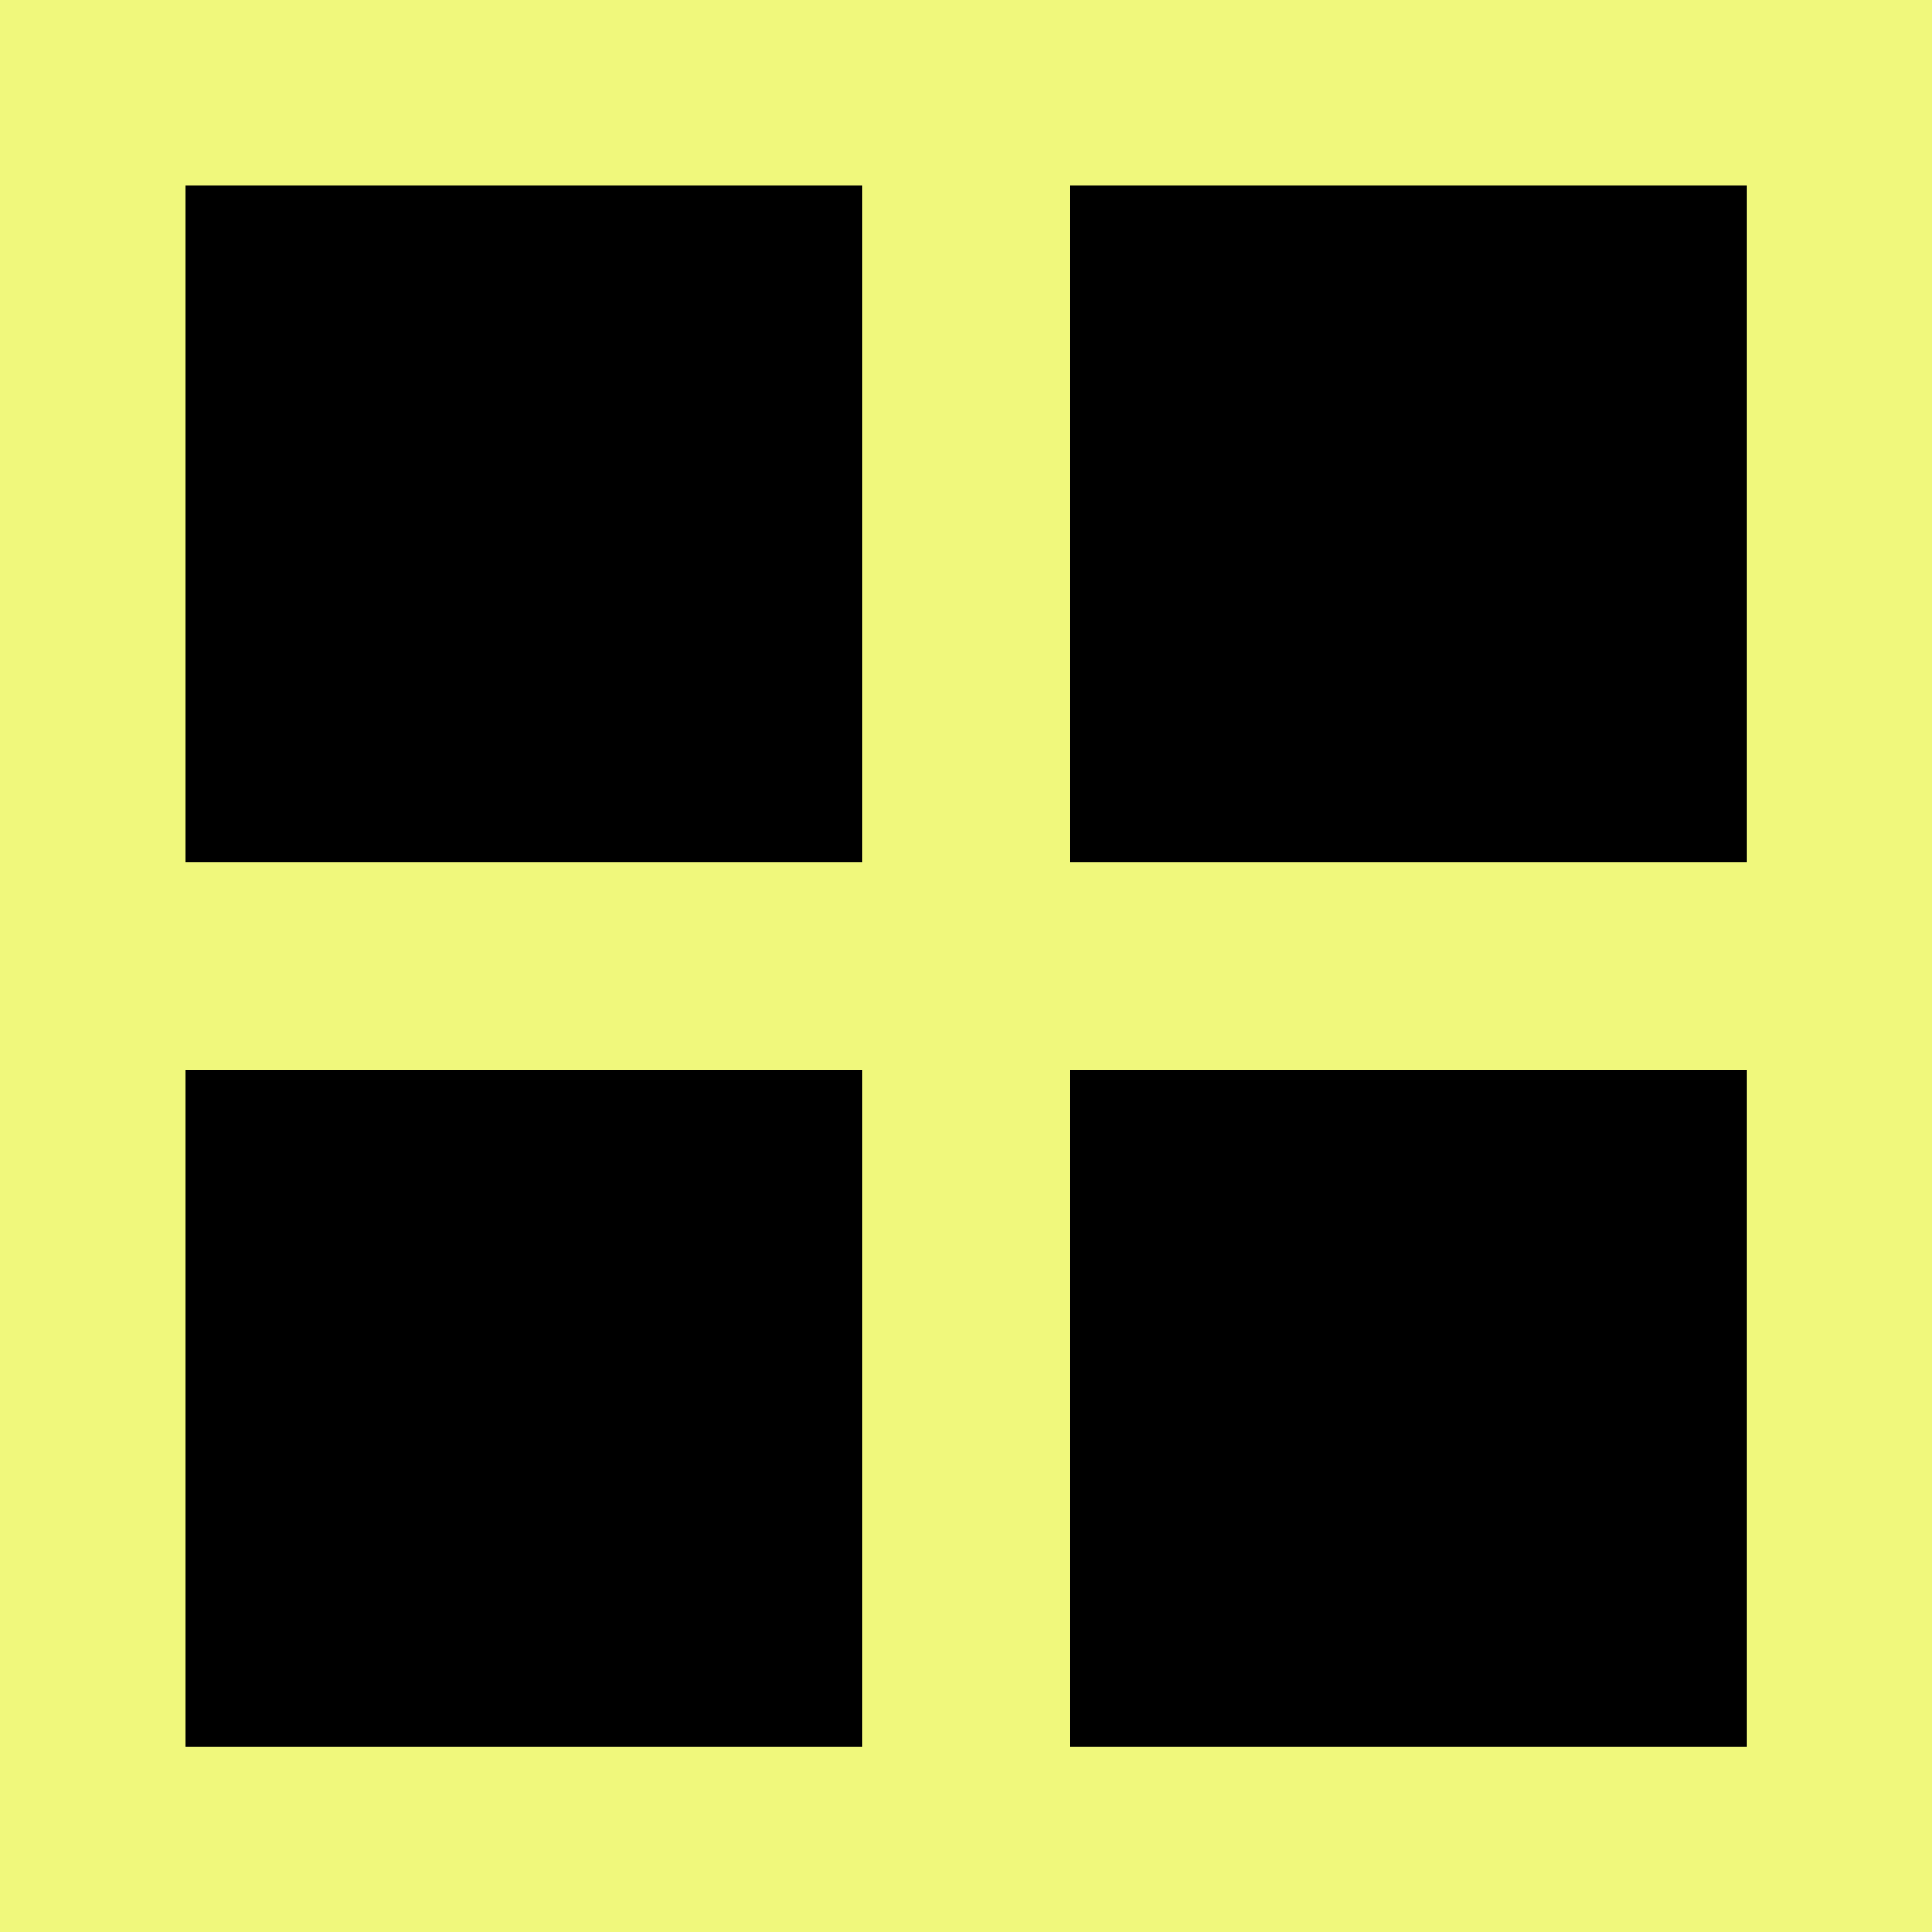
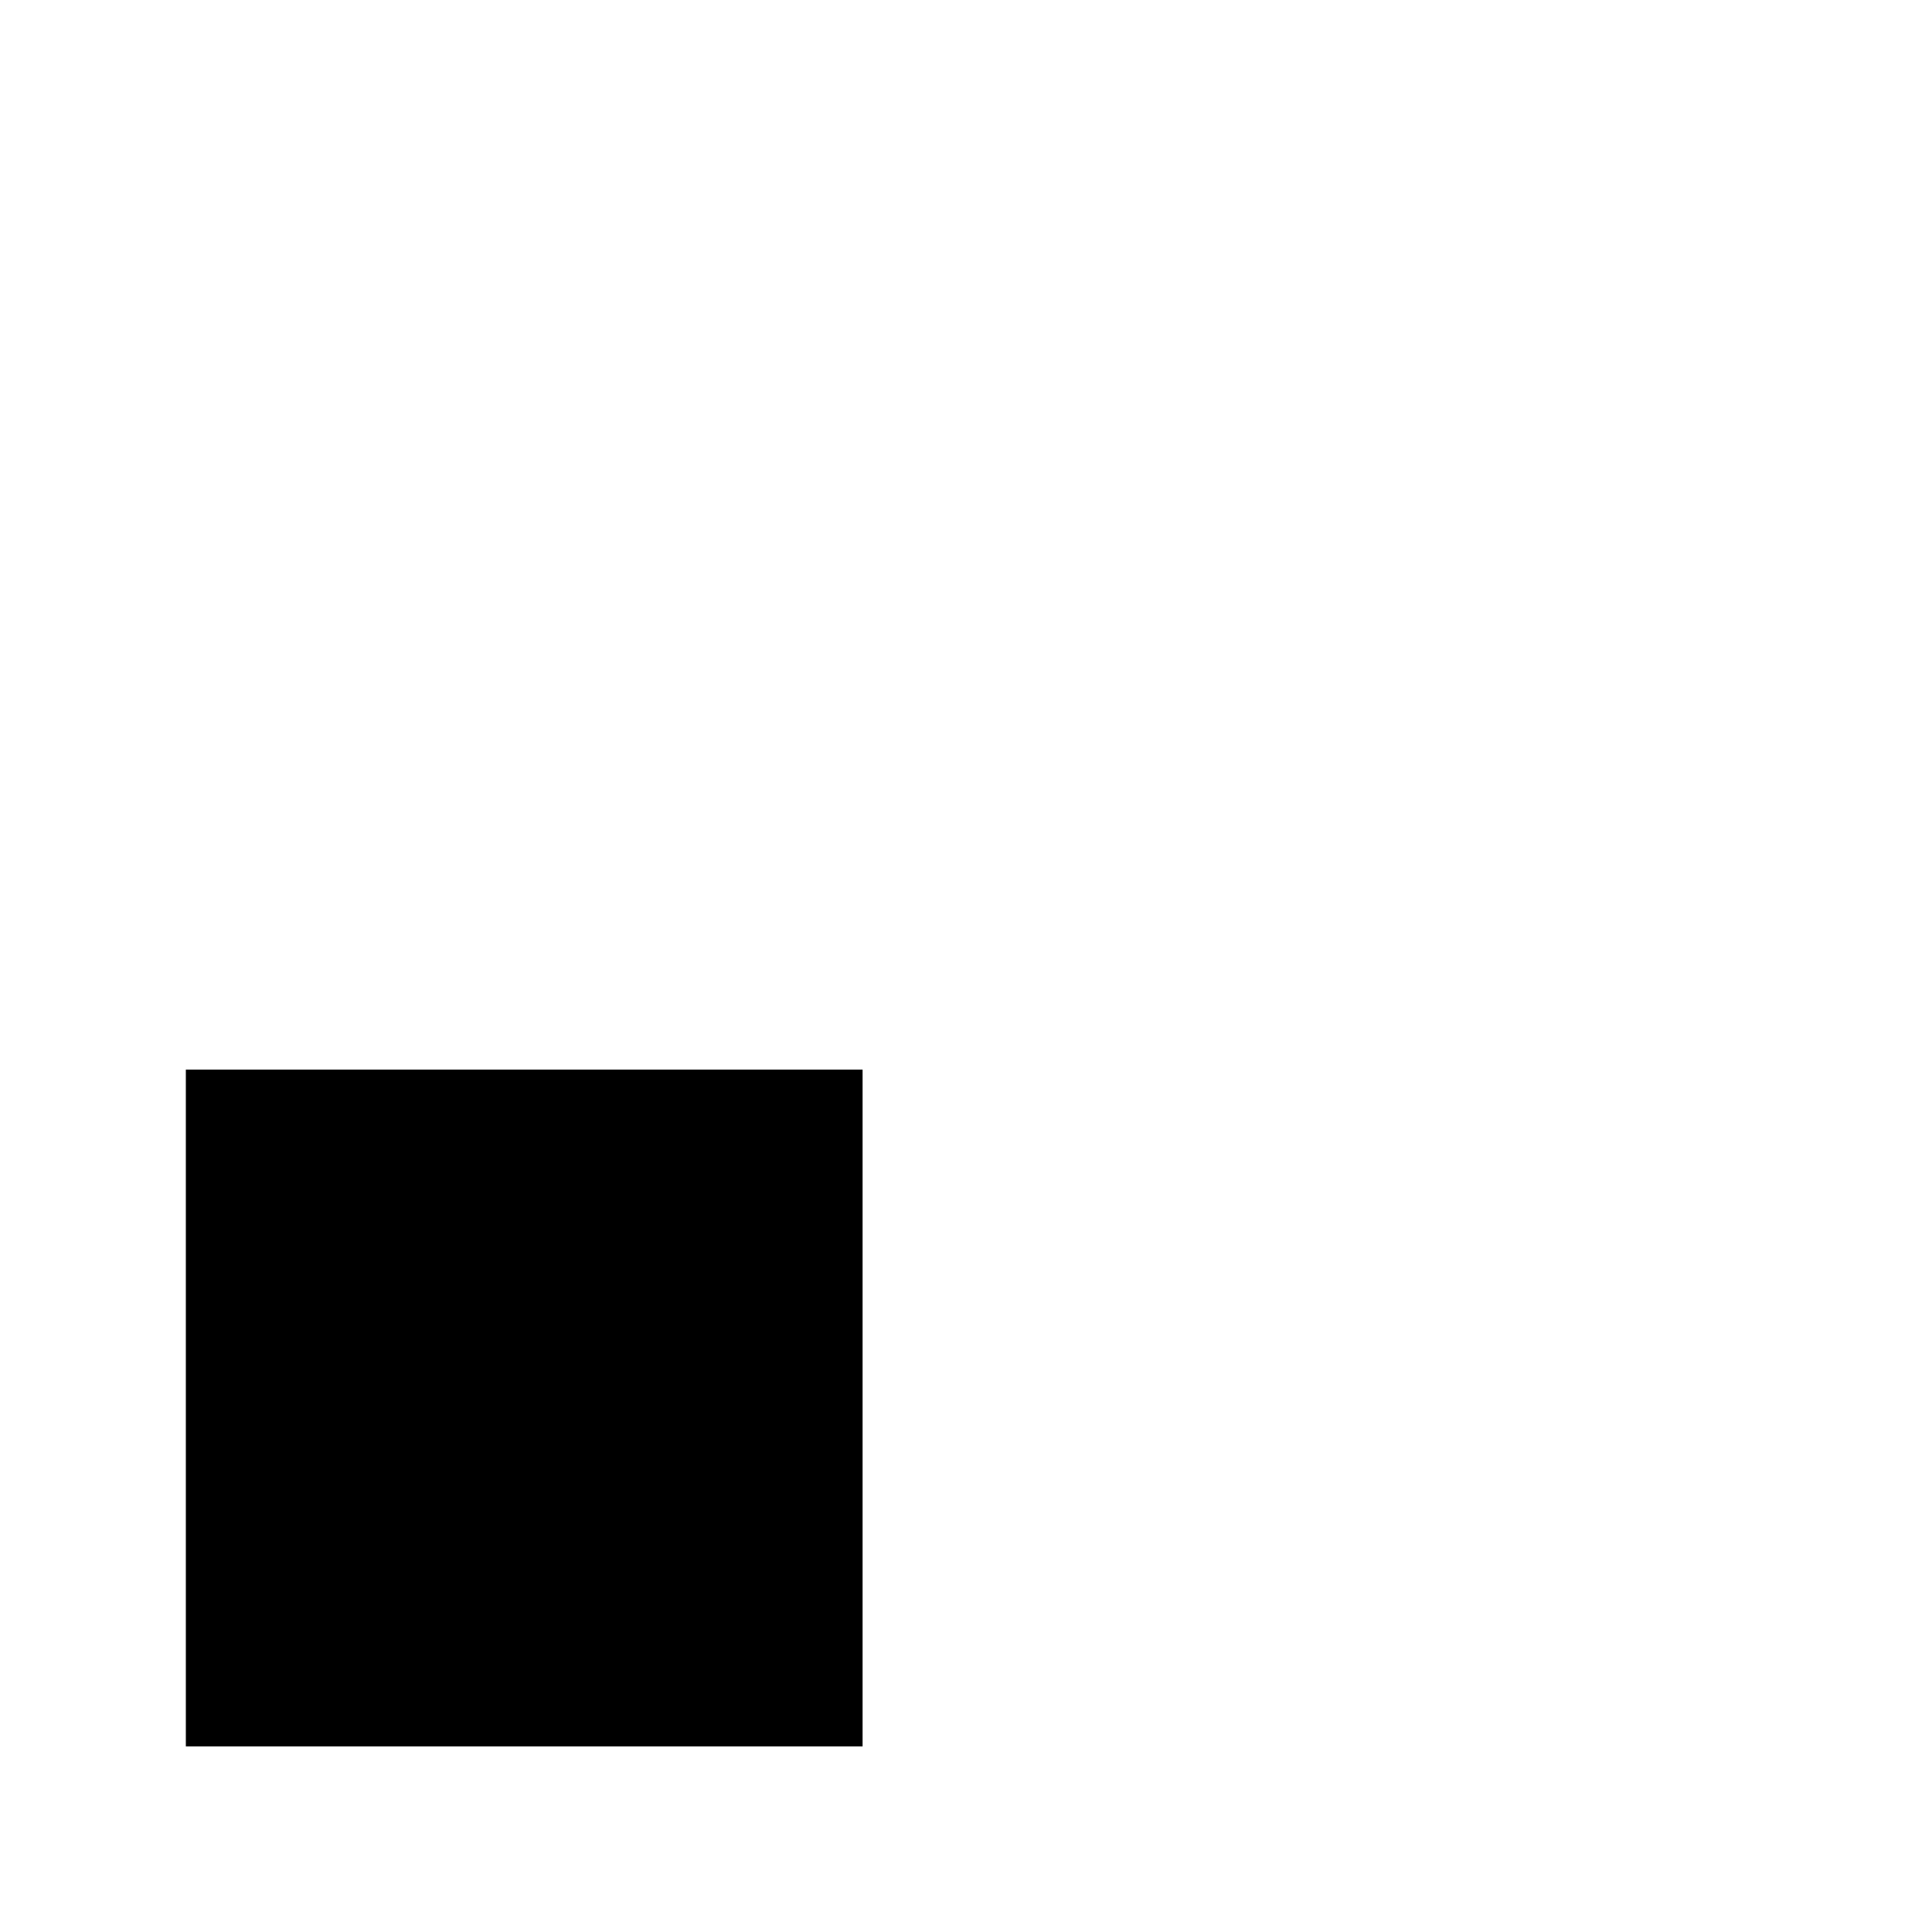
<svg xmlns="http://www.w3.org/2000/svg" fill="#000000" height="89.3" preserveAspectRatio="xMidYMid meet" version="1" viewBox="0.0 0.0 89.3 89.3" width="89.3" zoomAndPan="magnify">
  <g data-name="Layer 2">
    <g data-name="Layer 1">
      <g id="change1_1">
-         <path d="M0 0H89.31V89.31H0z" fill="#f0f87c" />
-       </g>
+         </g>
      <g id="change2_1">
-         <path d="M8.59 8.59H39.87V39.87H8.59z" fill="#000000" />
-       </g>
+         </g>
      <g id="change2_2">
-         <path d="M49.44 8.59H80.72V39.87H49.44z" fill="#000000" />
-       </g>
+         </g>
      <g id="change2_3">
-         <path d="M8.59 49.44H39.87V80.72H8.59z" fill="#000000" />
+         <path d="M8.59 49.44H39.87V80.72H8.59" fill="#000000" />
      </g>
      <g id="change2_4">
-         <path d="M49.44 49.44H80.72V80.72H49.44z" fill="#000000" />
-       </g>
+         </g>
    </g>
  </g>
</svg>